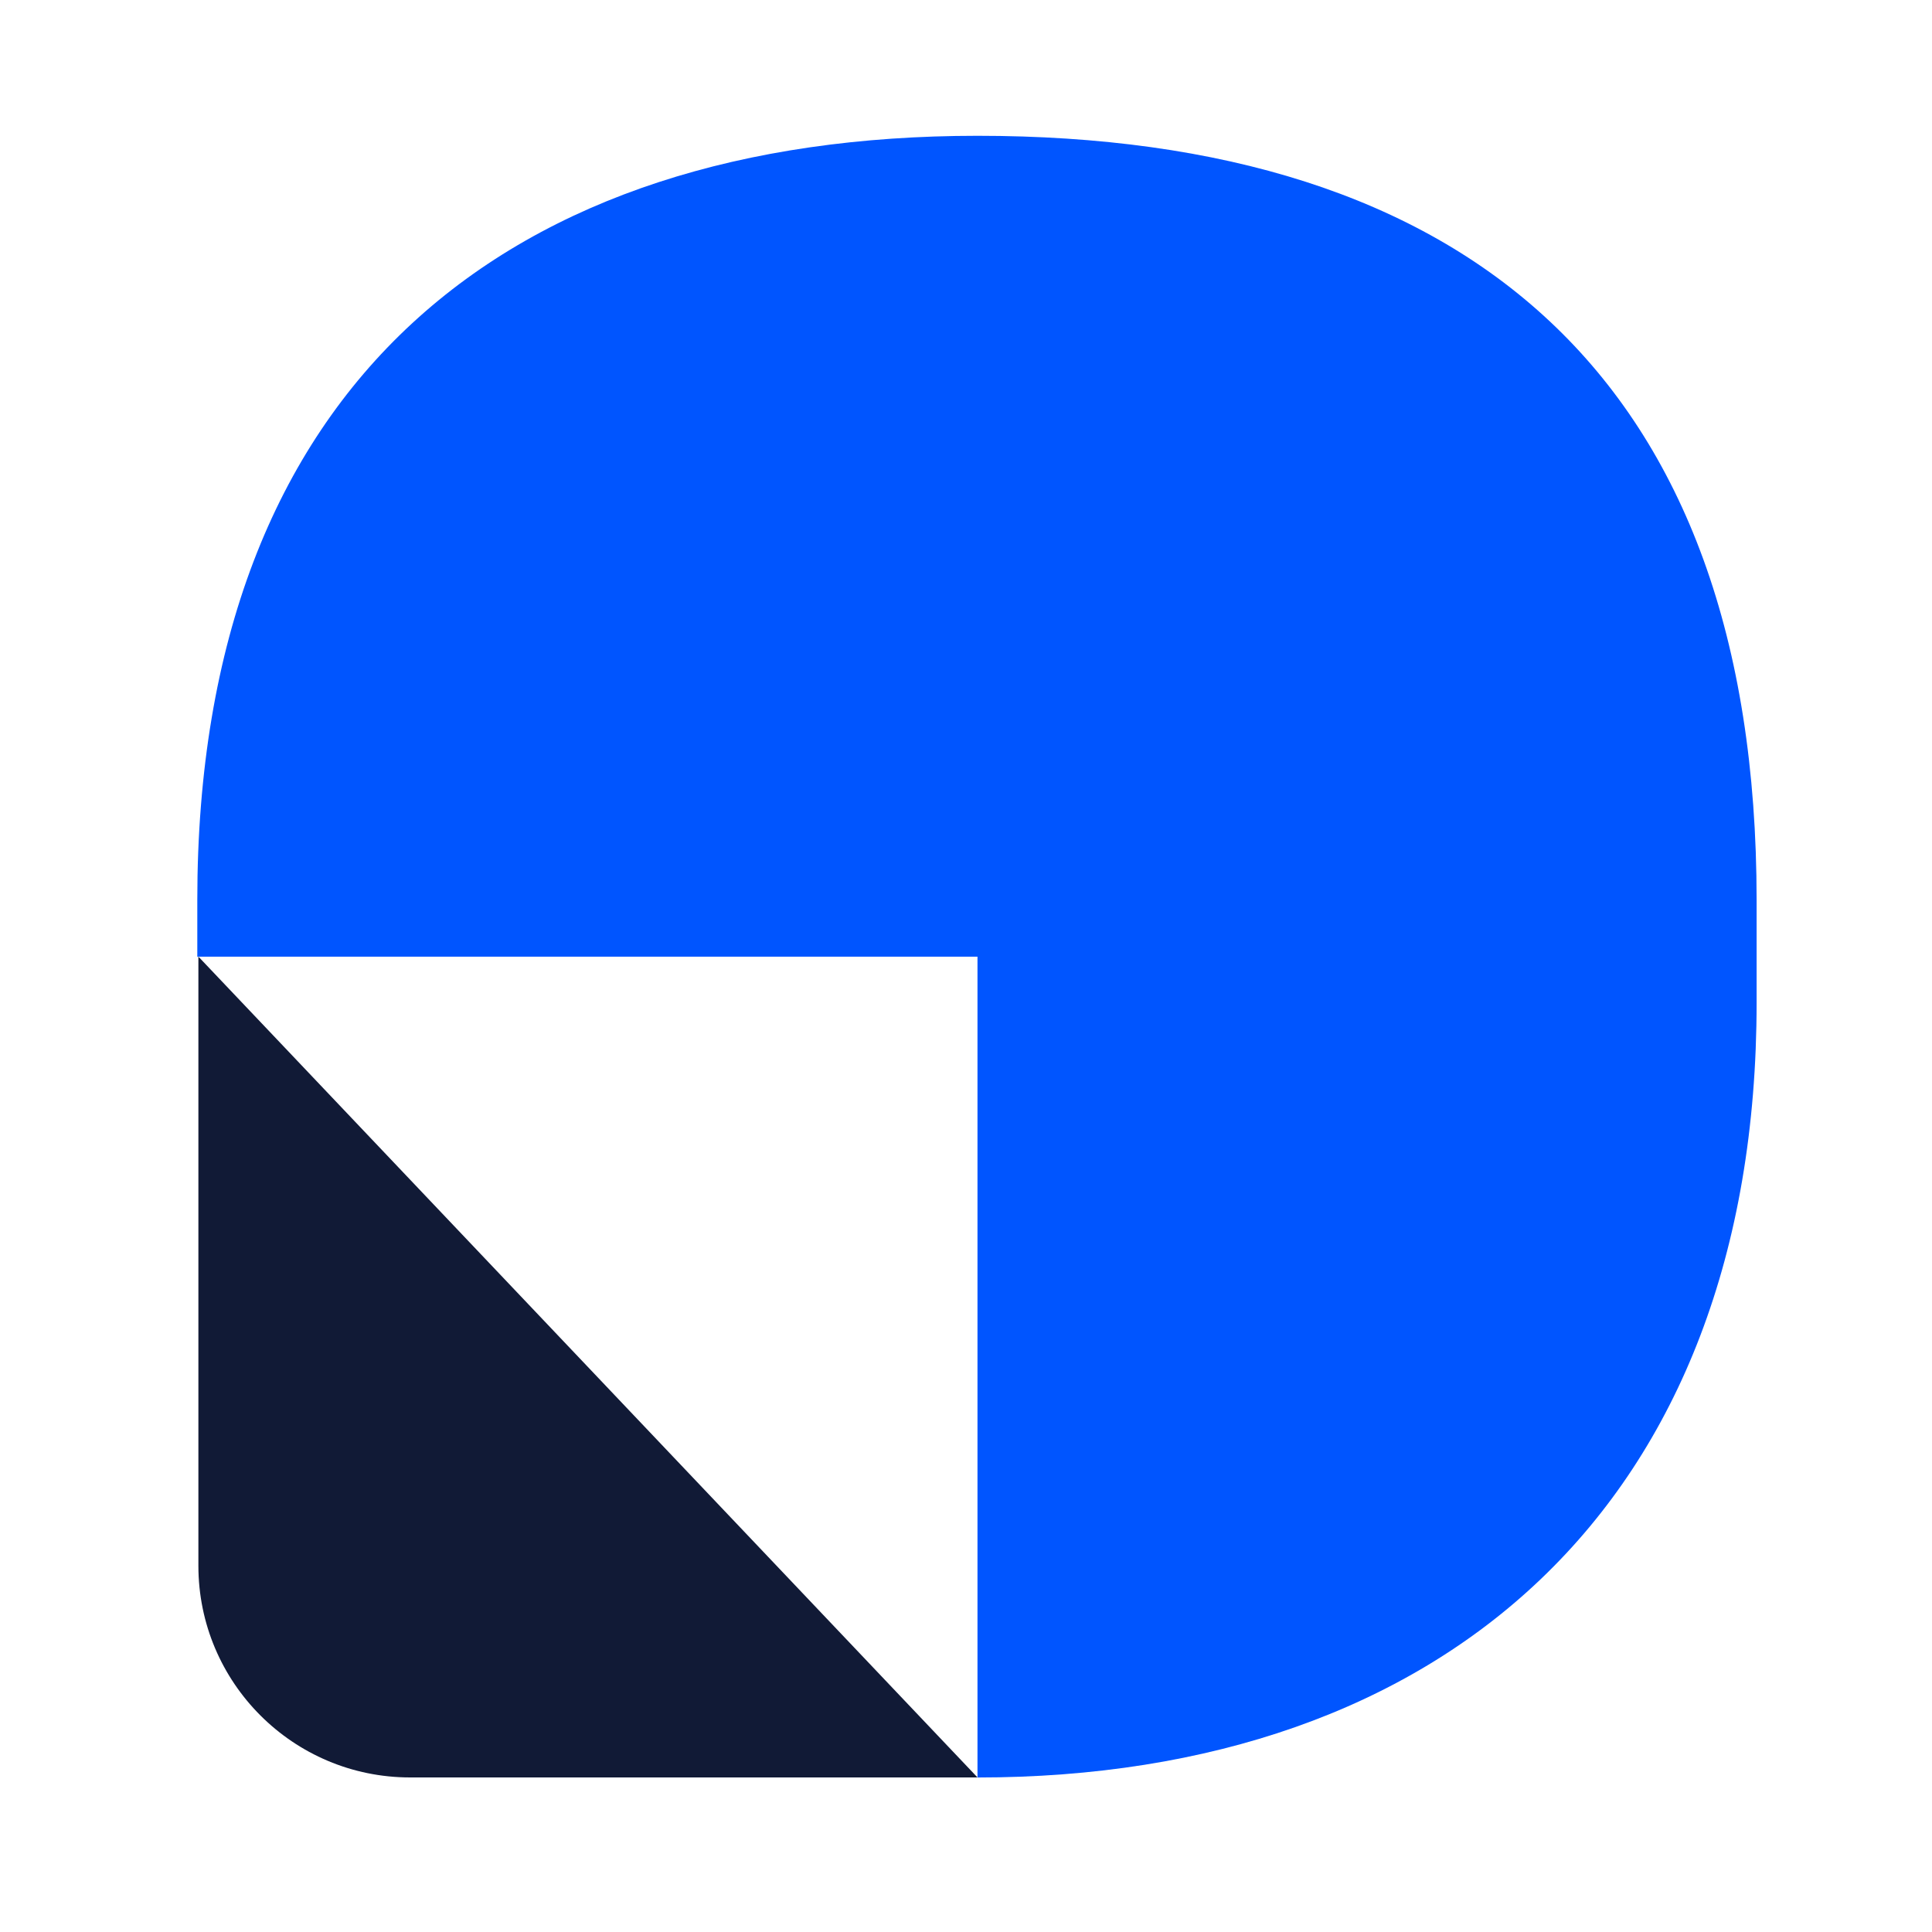
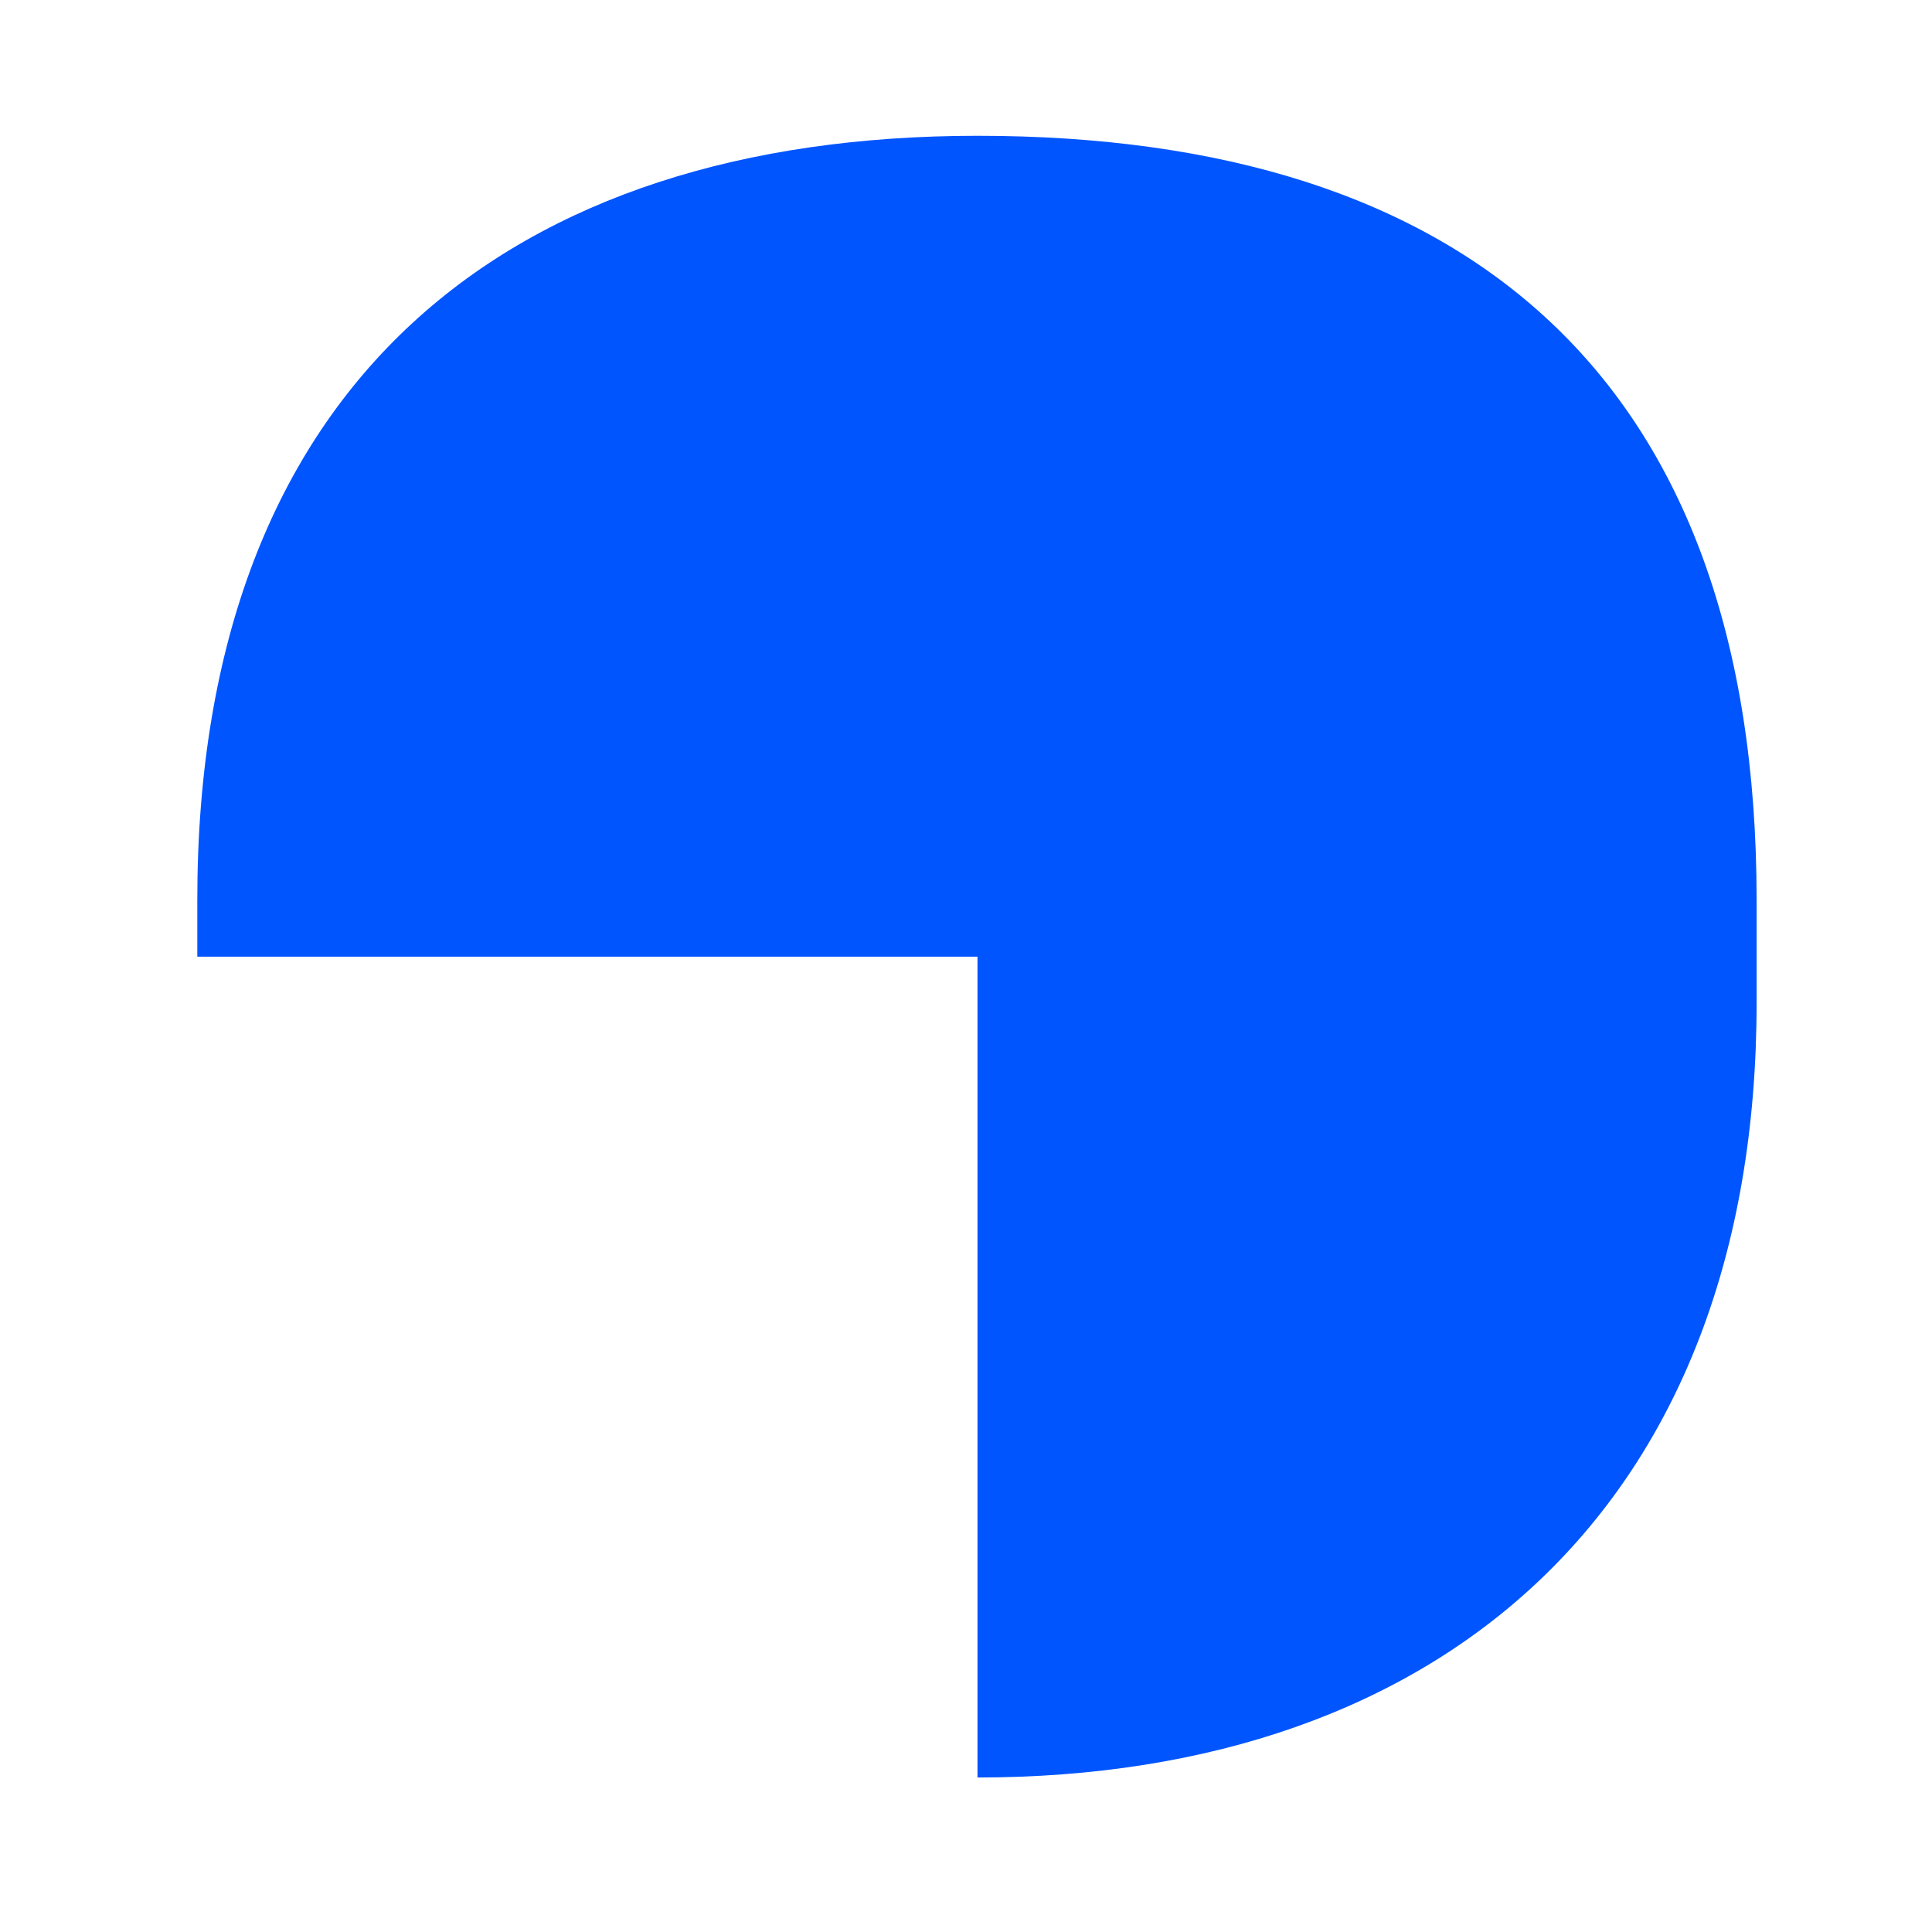
<svg xmlns="http://www.w3.org/2000/svg" width="73" height="73" viewBox="0 0 73 73" fill="none">
  <g clip-path="url(#clip0_6641_24063)">
    <path d="M36.934 67.162C54.486 67.162 66.373 56.888 66.373 37.884L66.373 34.007C66.373 14.227 55.372 5.131 36.934 5.131C19.281 5.131 7.455 14.397 7.455 33.999L7.455 36.147L36.934 36.147L36.934 67.162Z" fill="#0055FF" />
-     <path d="M7.496 36.145L7.496 59.16C7.496 63.578 11.078 67.16 15.496 67.16L36.935 67.16L7.496 36.145Z" fill="#111A36" />
  </g>
  <defs>
    <clipPath id="clip0_6641_24063">
      <rect width="59.062" height="63" fill="white" transform="translate(66.373 68.086) rotate(180)" />
    </clipPath>
  </defs>
</svg>